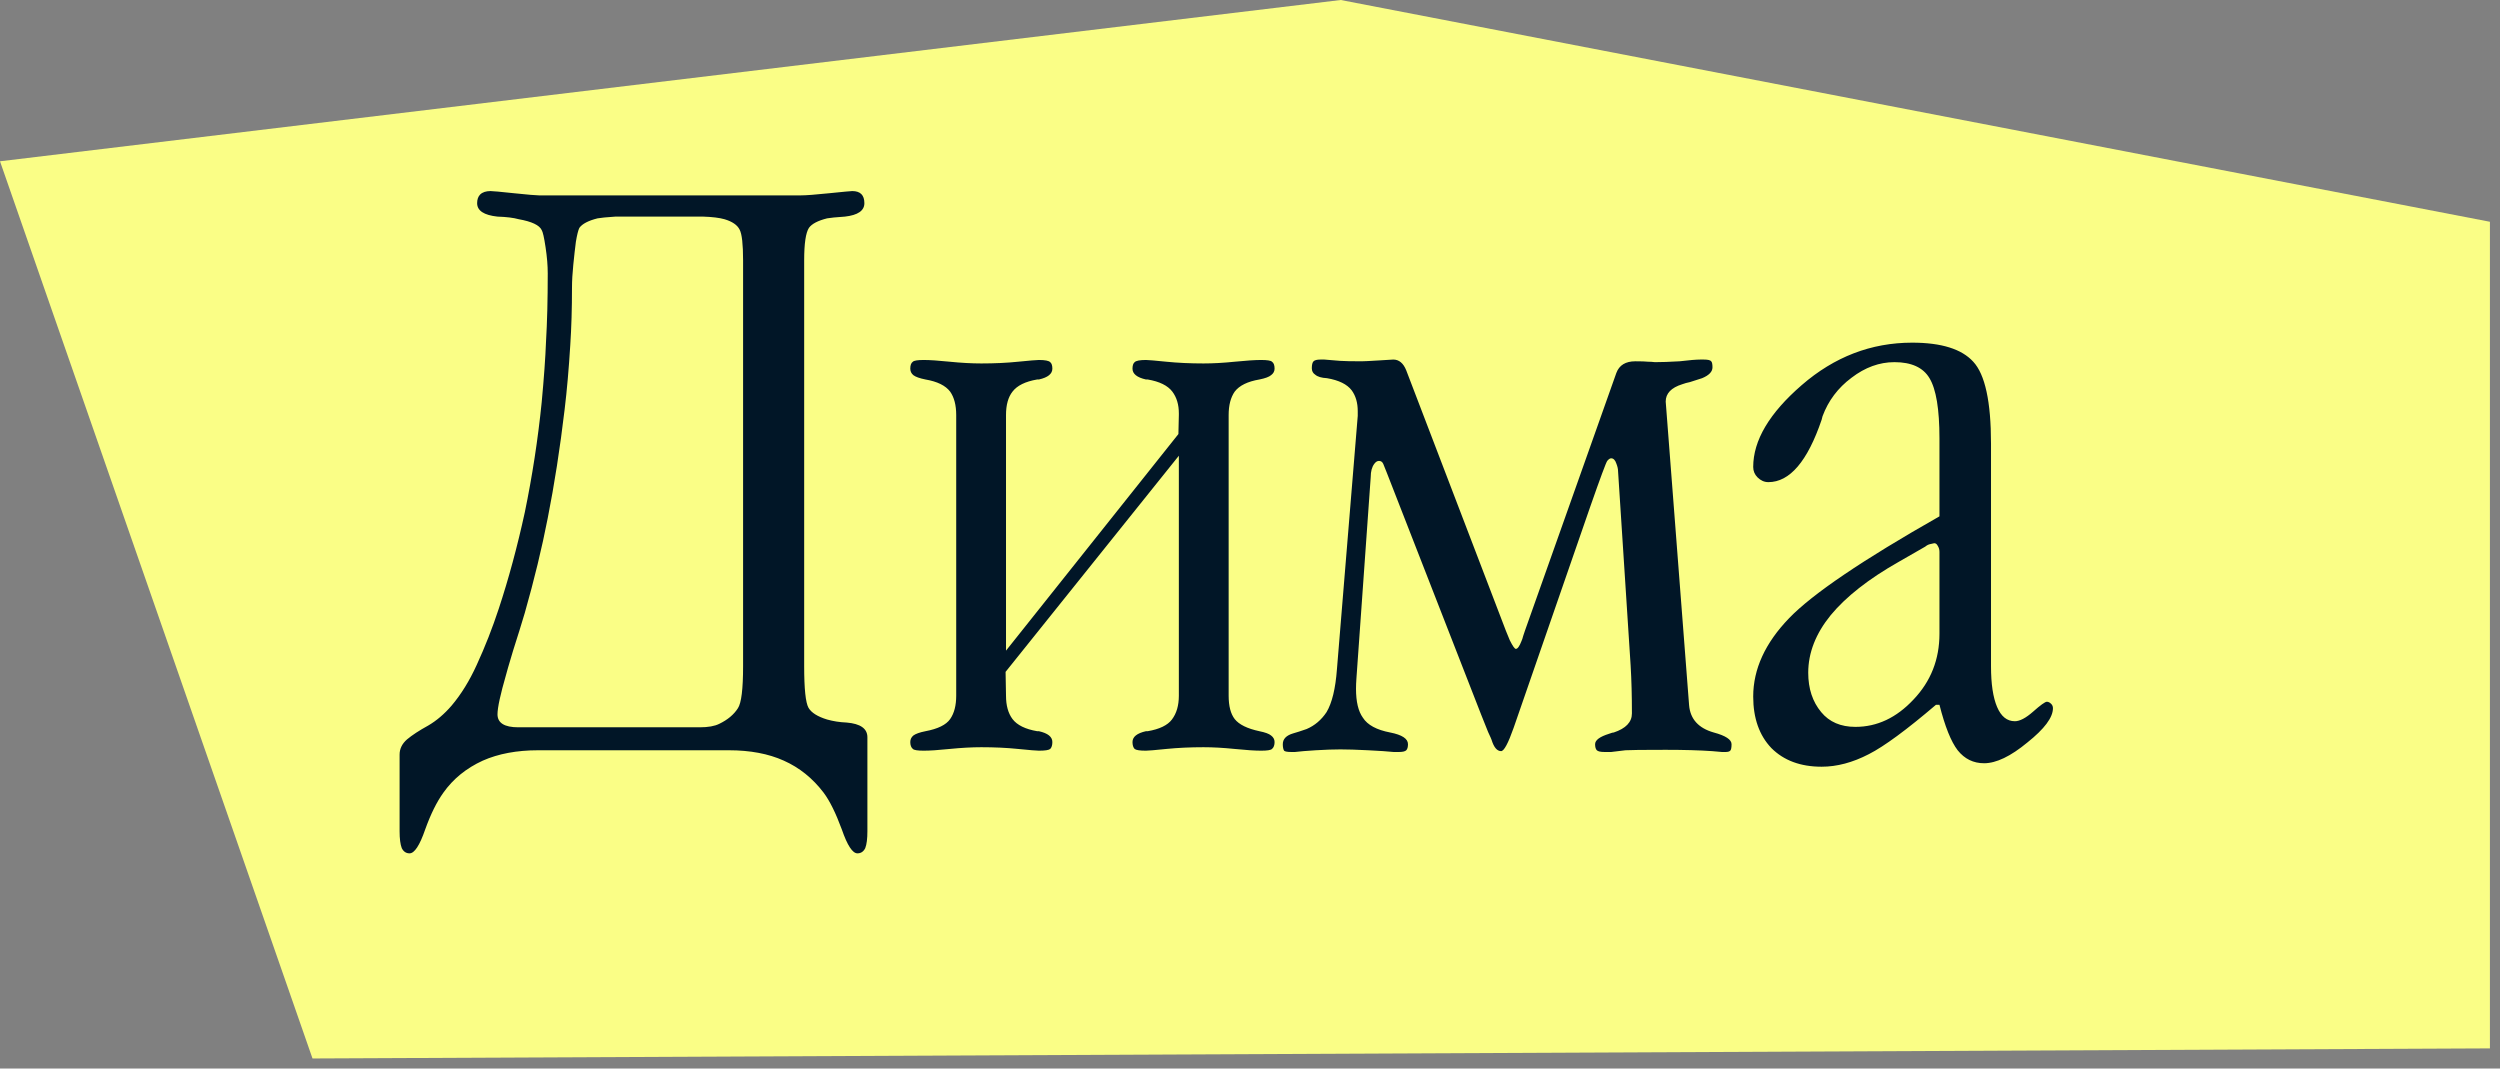
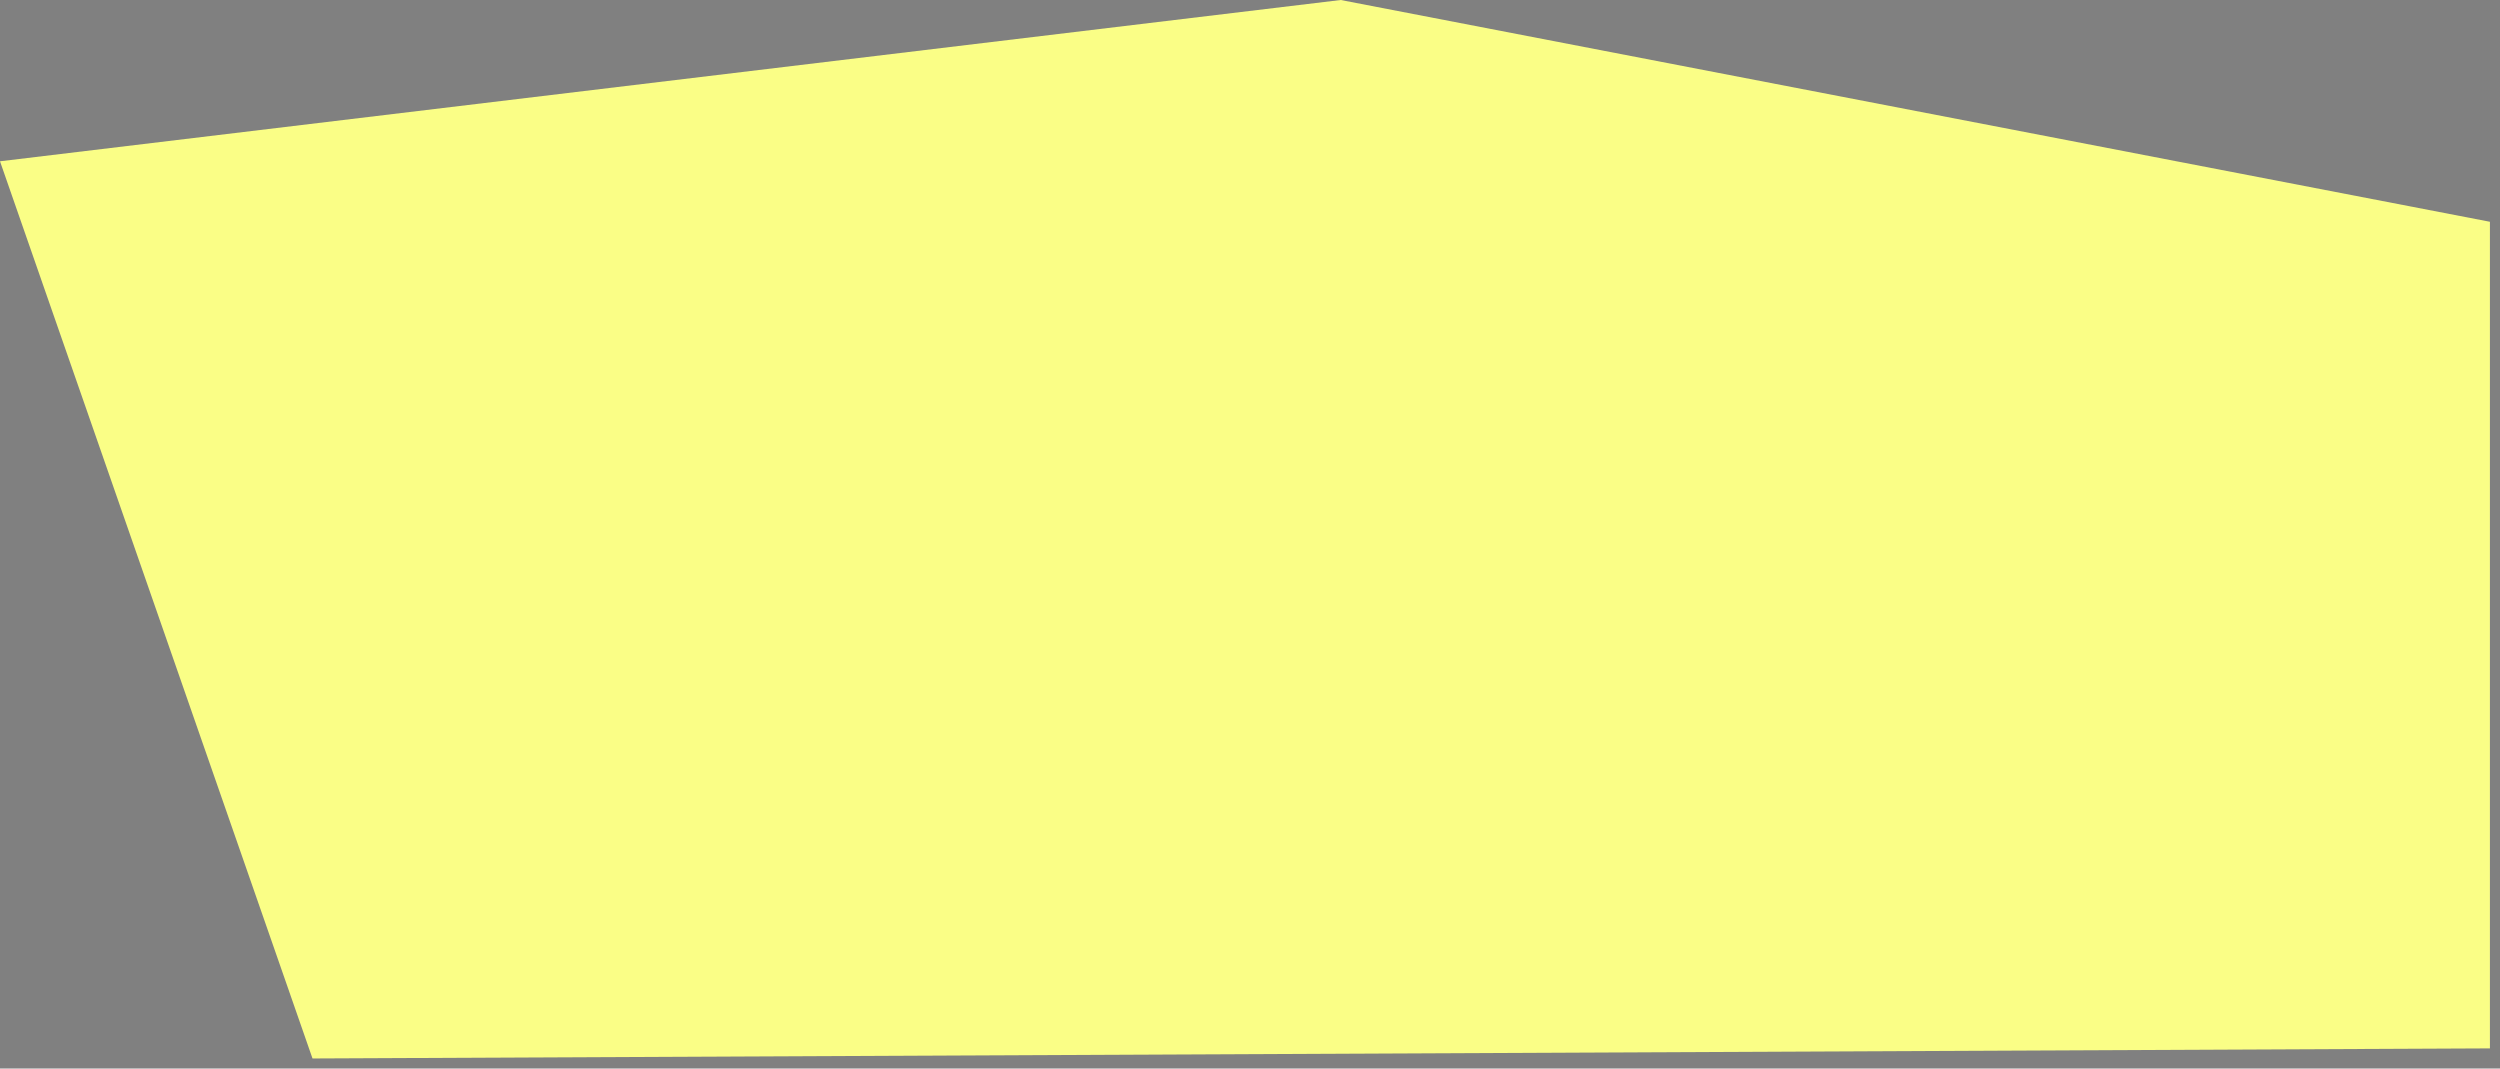
<svg xmlns="http://www.w3.org/2000/svg" width="124" height="53" viewBox="0 0 124 53" fill="none">
  <rect x="0" y="0" width="124" height="53" fill="#808080" stroke="none" />
  <path d="M0 8L15.5 52.5L123.5 52V11L66.5 0L0 8Z" fill="#FAFE86" />
-   <path d="M26.695 37.213C25.635 37.213 24.719 37.385 23.945 37.728C23.129 38.101 22.477 38.631 21.99 39.318C21.661 39.777 21.36 40.385 21.088 41.145C20.816 41.932 20.558 42.326 20.314 42.326C20.143 42.326 20.014 42.24 19.928 42.068C19.856 41.882 19.82 41.603 19.82 41.23V37.428C19.82 37.141 19.942 36.891 20.186 36.676C20.443 36.461 20.794 36.232 21.238 35.988C21.654 35.745 22.04 35.415 22.398 35C22.871 34.441 23.287 33.768 23.645 32.98C24.06 32.078 24.425 31.147 24.74 30.188C25.227 28.712 25.657 27.122 26.029 25.418C26.402 23.613 26.681 21.794 26.867 19.961C26.982 18.729 27.053 17.727 27.082 16.953C27.139 15.993 27.168 14.862 27.168 13.559C27.168 13.172 27.132 12.742 27.061 12.27C26.989 11.783 26.924 11.496 26.867 11.41C26.753 11.167 26.373 10.988 25.729 10.873C25.471 10.801 25.12 10.758 24.676 10.744C24.003 10.672 23.666 10.45 23.666 10.078C23.666 9.892 23.716 9.749 23.816 9.648C23.931 9.534 24.103 9.477 24.332 9.477C24.432 9.477 24.819 9.512 25.492 9.584C26.18 9.656 26.595 9.691 26.738 9.691H39.715C39.973 9.691 40.445 9.656 41.133 9.584C41.835 9.512 42.214 9.477 42.272 9.477C42.472 9.477 42.622 9.527 42.723 9.627C42.823 9.727 42.873 9.878 42.873 10.078C42.873 10.45 42.551 10.672 41.906 10.744C41.477 10.773 41.183 10.801 41.025 10.83C40.567 10.945 40.266 11.102 40.123 11.303C39.965 11.546 39.887 12.083 39.887 12.914V33.045C39.887 34.162 39.958 34.85 40.102 35.107C40.245 35.351 40.553 35.544 41.025 35.688C41.326 35.773 41.648 35.824 41.992 35.838C42.68 35.895 43.023 36.139 43.023 36.568V41.23C43.023 41.603 42.988 41.882 42.916 42.068C42.83 42.24 42.701 42.326 42.529 42.326C42.286 42.326 42.028 41.932 41.756 41.145C41.455 40.328 41.154 39.719 40.853 39.318C40.309 38.602 39.65 38.072 38.877 37.728C38.118 37.385 37.208 37.213 36.148 37.213H26.695ZM24.676 35.43C24.676 35.859 25.02 36.074 25.707 36.074H34.709C35.124 36.074 35.447 36.017 35.676 35.902C36.091 35.702 36.399 35.444 36.6 35.129C36.772 34.871 36.857 34.176 36.857 33.045V12.914C36.857 12.112 36.8 11.604 36.685 11.389C36.571 11.159 36.32 10.988 35.934 10.873C35.676 10.801 35.325 10.758 34.881 10.744H30.52C30.09 10.773 29.796 10.801 29.639 10.83C29.18 10.945 28.88 11.102 28.736 11.303C28.679 11.417 28.622 11.646 28.564 11.99C28.521 12.32 28.479 12.699 28.436 13.129C28.393 13.559 28.371 13.931 28.371 14.246C28.371 15.306 28.342 16.266 28.285 17.125C28.213 18.299 28.12 19.359 28.006 20.305C27.777 22.238 27.497 24.036 27.168 25.697C26.881 27.172 26.502 28.741 26.029 30.402C25.872 30.932 25.678 31.555 25.449 32.272C25.234 32.988 25.12 33.382 25.105 33.453C24.819 34.441 24.676 35.1 24.676 35.43ZM49.898 32.272L58.449 21.529L58.471 20.584C58.471 20.555 58.471 20.527 58.471 20.498C58.471 20.068 58.363 19.71 58.148 19.424C57.919 19.123 57.511 18.922 56.924 18.822H56.838C56.394 18.722 56.172 18.543 56.172 18.285C56.172 18.128 56.208 18.02 56.279 17.963C56.351 17.891 56.537 17.855 56.838 17.855C56.953 17.855 57.289 17.884 57.848 17.941C58.421 17.999 59.036 18.027 59.695 18.027C60.168 18.027 60.684 17.999 61.242 17.941C61.815 17.884 62.252 17.855 62.553 17.855C62.853 17.855 63.033 17.884 63.09 17.941C63.176 17.999 63.219 18.113 63.219 18.285C63.219 18.414 63.161 18.521 63.047 18.607C62.947 18.693 62.753 18.765 62.467 18.822C61.88 18.922 61.471 19.123 61.242 19.424C61.042 19.71 60.941 20.097 60.941 20.584V34.506C60.941 35.022 61.042 35.408 61.242 35.666C61.457 35.938 61.865 36.139 62.467 36.268C62.753 36.325 62.947 36.397 63.047 36.482C63.161 36.568 63.219 36.676 63.219 36.805C63.219 36.962 63.176 37.077 63.09 37.148C63.033 37.206 62.853 37.234 62.553 37.234C62.252 37.234 61.815 37.206 61.242 37.148C60.684 37.091 60.168 37.062 59.695 37.062C59.036 37.062 58.421 37.091 57.848 37.148C57.289 37.206 56.953 37.234 56.838 37.234C56.537 37.234 56.351 37.206 56.279 37.148C56.208 37.077 56.172 36.962 56.172 36.805C56.172 36.547 56.394 36.368 56.838 36.268H56.924C57.511 36.167 57.912 35.974 58.127 35.688C58.356 35.387 58.471 34.993 58.471 34.506V22.604L49.877 33.324L49.898 34.506C49.898 34.993 50.006 35.38 50.221 35.666C50.45 35.967 50.858 36.167 51.445 36.268H51.531C51.975 36.368 52.197 36.547 52.197 36.805C52.197 36.962 52.161 37.077 52.09 37.148C52.018 37.206 51.832 37.234 51.531 37.234C51.417 37.234 51.073 37.206 50.5 37.148C49.941 37.091 49.333 37.062 48.674 37.062C48.201 37.062 47.678 37.091 47.105 37.148C46.547 37.206 46.117 37.234 45.816 37.234C45.516 37.234 45.337 37.206 45.279 37.148C45.193 37.077 45.15 36.962 45.15 36.805C45.15 36.676 45.2 36.568 45.301 36.482C45.415 36.397 45.616 36.325 45.902 36.268C46.518 36.153 46.926 35.953 47.127 35.666C47.328 35.38 47.428 34.993 47.428 34.506V20.584C47.428 20.097 47.328 19.71 47.127 19.424C46.898 19.123 46.49 18.922 45.902 18.822C45.616 18.765 45.415 18.693 45.301 18.607C45.2 18.521 45.15 18.414 45.15 18.285C45.15 18.113 45.193 17.999 45.279 17.941C45.337 17.884 45.516 17.855 45.816 17.855C46.117 17.855 46.547 17.884 47.105 17.941C47.678 17.999 48.201 18.027 48.674 18.027C49.333 18.027 49.941 17.999 50.5 17.941C51.073 17.884 51.417 17.855 51.531 17.855C51.832 17.855 52.018 17.891 52.09 17.963C52.161 18.02 52.197 18.128 52.197 18.285C52.197 18.543 51.975 18.722 51.531 18.822H51.445C50.858 18.922 50.45 19.123 50.221 19.424C50.006 19.696 49.898 20.083 49.898 20.584V32.272ZM80.041 36.332C80.643 36.132 80.943 35.816 80.943 35.387C80.943 34.513 80.922 33.718 80.879 33.002L80.256 23.377C80.256 23.262 80.227 23.134 80.17 22.99C80.113 22.818 80.027 22.732 79.912 22.732C79.855 22.732 79.79 22.775 79.719 22.861C79.662 22.933 79.382 23.685 78.881 25.117L75.078 36.096C74.806 36.869 74.598 37.256 74.455 37.256C74.255 37.256 74.097 37.07 73.982 36.697C73.982 36.683 73.925 36.554 73.811 36.31C73.71 36.053 73.596 35.766 73.467 35.451L68.783 23.441C68.683 23.184 68.626 23.04 68.611 23.012C68.568 22.912 68.497 22.861 68.397 22.861C68.311 22.861 68.232 22.912 68.16 23.012C68.046 23.169 67.988 23.384 67.988 23.656L67.279 33.647C67.265 33.833 67.258 34.005 67.258 34.162C67.258 34.807 67.372 35.286 67.602 35.602C67.831 35.96 68.282 36.203 68.955 36.332C69.542 36.447 69.836 36.64 69.836 36.912C69.836 37.055 69.807 37.156 69.75 37.213C69.693 37.27 69.571 37.299 69.385 37.299H69.127C68.855 37.27 68.432 37.242 67.859 37.213C67.287 37.184 66.828 37.17 66.484 37.17C66.155 37.17 65.747 37.184 65.26 37.213C64.801 37.242 64.458 37.27 64.228 37.299H64.057C63.856 37.299 63.734 37.277 63.691 37.234C63.648 37.163 63.627 37.055 63.627 36.912C63.627 36.654 63.799 36.475 64.143 36.375C64.3 36.332 64.522 36.26 64.809 36.16C65.21 35.988 65.539 35.709 65.797 35.322C66.069 34.864 66.241 34.155 66.312 33.195L67.344 20.627C67.344 20.541 67.344 20.462 67.344 20.391C67.344 19.975 67.243 19.631 67.043 19.359C66.814 19.059 66.406 18.858 65.818 18.758C65.546 18.744 65.353 18.686 65.238 18.586C65.124 18.514 65.066 18.407 65.066 18.264C65.066 18.092 65.095 17.977 65.152 17.92C65.21 17.863 65.324 17.834 65.496 17.834H65.689C65.89 17.848 66.148 17.87 66.463 17.898C66.678 17.913 67.036 17.92 67.537 17.92C67.652 17.92 67.938 17.906 68.397 17.877C68.855 17.848 69.091 17.834 69.106 17.834C69.392 17.834 69.607 18.013 69.75 18.371L74.691 31.283C74.806 31.57 74.87 31.727 74.885 31.756C75.028 32.042 75.128 32.185 75.186 32.185C75.272 32.185 75.365 32.057 75.465 31.799C75.493 31.741 75.522 31.656 75.551 31.541C75.594 31.412 75.622 31.326 75.637 31.283L80.17 18.5C80.313 18.113 80.628 17.92 81.115 17.92C81.416 17.92 81.624 17.927 81.738 17.941C81.853 17.941 81.967 17.949 82.082 17.963C82.412 17.963 82.82 17.949 83.307 17.92C83.564 17.891 83.772 17.87 83.93 17.855C84.102 17.841 84.238 17.834 84.338 17.834H84.51C84.71 17.834 84.832 17.863 84.875 17.92C84.918 17.963 84.939 18.063 84.939 18.221C84.939 18.436 84.768 18.615 84.424 18.758C84.166 18.844 83.966 18.908 83.822 18.951C83.679 18.98 83.55 19.016 83.436 19.059C82.891 19.23 82.619 19.517 82.619 19.918L83.779 34.978C83.837 35.666 84.245 36.117 85.004 36.332C85.591 36.49 85.885 36.683 85.885 36.912C85.885 37.084 85.863 37.191 85.82 37.234C85.777 37.277 85.699 37.299 85.584 37.299H85.412C85.412 37.299 85.247 37.285 84.918 37.256C84.302 37.213 83.536 37.191 82.619 37.191C81.488 37.191 80.822 37.199 80.621 37.213C80.163 37.27 79.926 37.299 79.912 37.299H79.59C79.389 37.299 79.26 37.27 79.203 37.213C79.146 37.156 79.117 37.055 79.117 36.912C79.117 36.712 79.346 36.54 79.805 36.397C79.848 36.382 79.891 36.368 79.934 36.353C79.977 36.339 80.012 36.332 80.041 36.332ZM98.754 22.002V33.045C98.754 33.919 98.854 34.592 99.055 35.065C99.255 35.537 99.549 35.773 99.936 35.773C100.179 35.773 100.48 35.616 100.838 35.301C101.21 34.971 101.439 34.807 101.525 34.807C101.597 34.807 101.669 34.842 101.74 34.914C101.798 34.971 101.826 35.043 101.826 35.129C101.826 35.587 101.404 36.153 100.559 36.826C99.728 37.514 99.012 37.857 98.41 37.857C97.88 37.857 97.443 37.643 97.1 37.213C96.77 36.783 96.469 36.031 96.197 34.957H96.025C94.564 36.203 93.454 37.02 92.695 37.406C91.893 37.822 91.113 38.029 90.353 38.029C89.308 38.029 88.477 37.721 87.861 37.105C87.26 36.475 86.959 35.623 86.959 34.549C86.959 33.188 87.553 31.892 88.742 30.66C89.902 29.457 92.387 27.774 96.197 25.611V21.744C96.197 20.297 96.033 19.302 95.703 18.758C95.388 18.228 94.808 17.963 93.963 17.963C93.218 17.963 92.509 18.221 91.836 18.736C91.163 19.238 90.683 19.875 90.397 20.648L90.353 20.82C89.652 22.883 88.771 23.914 87.711 23.914C87.51 23.914 87.331 23.835 87.174 23.678C87.031 23.535 86.959 23.363 86.959 23.162C86.959 21.844 87.761 20.491 89.365 19.102C90.984 17.698 92.81 16.996 94.844 16.996C96.29 16.996 97.3 17.311 97.873 17.941C98.46 18.572 98.754 19.925 98.754 22.002ZM96.197 31.434V27.373C96.197 27.259 96.169 27.158 96.111 27.072C96.068 26.986 96.011 26.943 95.939 26.943C95.925 26.943 95.861 26.958 95.746 26.986C95.66 27.001 95.574 27.044 95.488 27.115L94.178 27.867C92.688 28.712 91.564 29.593 90.805 30.51C90.06 31.426 89.688 32.379 89.688 33.367C89.688 34.155 89.902 34.807 90.332 35.322C90.733 35.809 91.299 36.053 92.029 36.053C93.103 36.053 94.063 35.602 94.908 34.699C95.768 33.797 96.197 32.708 96.197 31.434Z" fill="#011627" />
</svg>